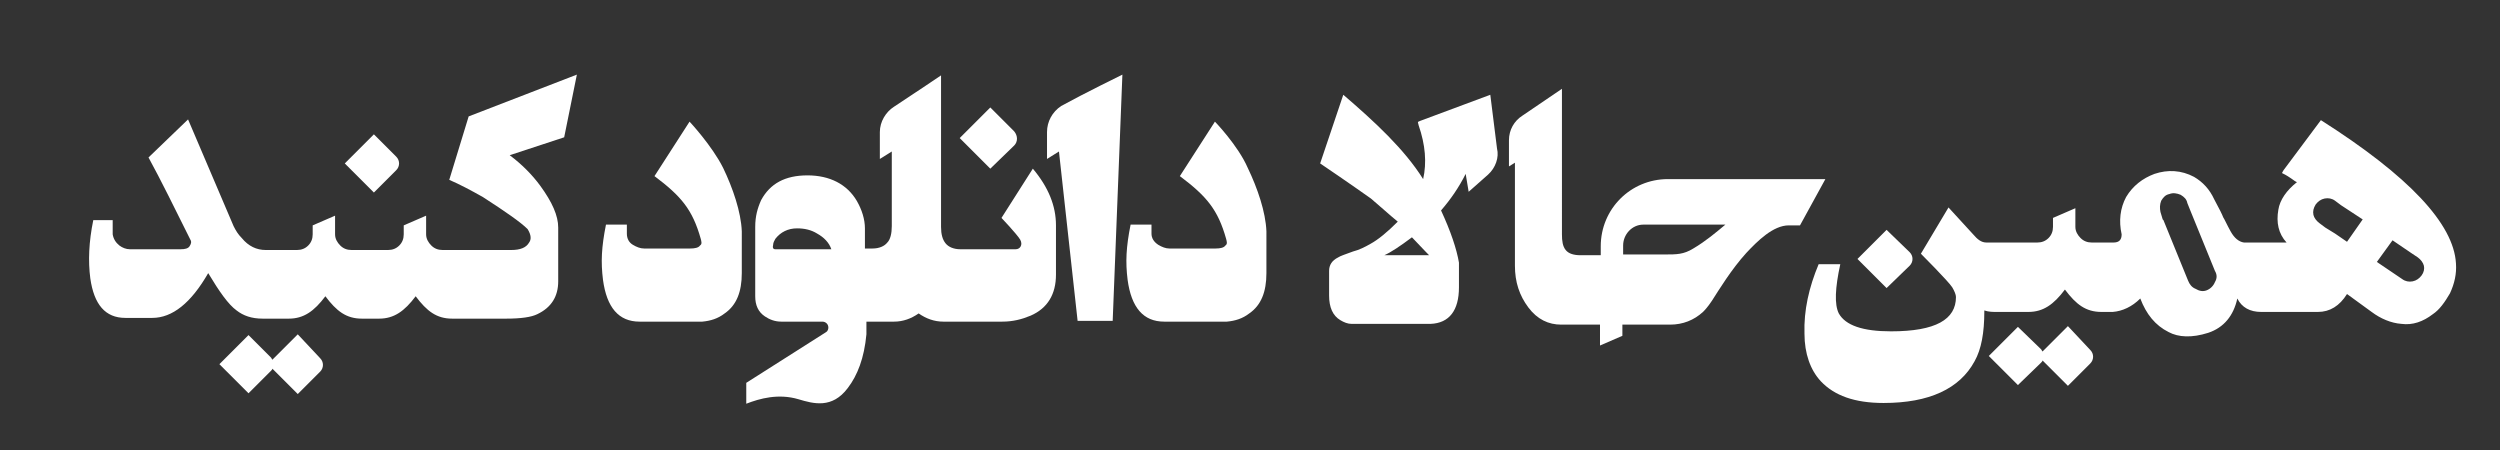
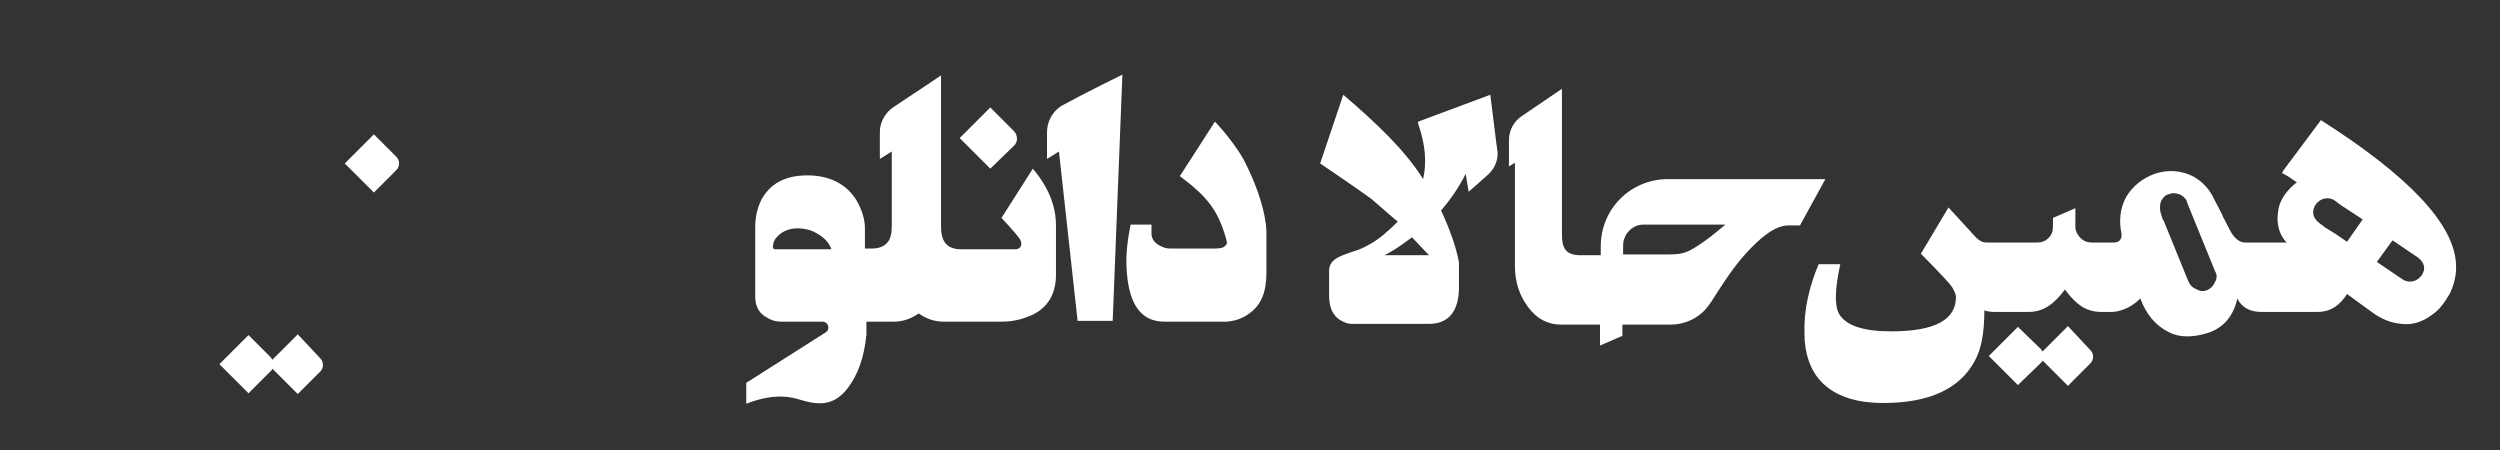
<svg xmlns="http://www.w3.org/2000/svg" fill="#fff" version="1.1" id="Layer_1" x="0px" y="0px" viewBox="0 0 335 60.3" enable-background="new 0 0 335 60.3" xml:space="preserve">
  <rect x="0" y="0" width="335" height="60.3" fill="#333333" stroke="none" />
  <g id="XMLID_2_">
-     <path id="XMLID_29_" d="M255.9,35.6c0.5-0.5,0.5-1.3,0-1.8l-3.1-3l-3.9,3.9l3.9,3.9L255.9,35.6z" />
    <path id="XMLID_98_" d="M240.5,30.2c0.3,0,0.7,0,0.7,0l3.4-6.2h-21.1c-5,0-9,4-9,9v0v1.2h-1.1h-1.6c-0.9,0-1.6-0.2-2-0.7   c-0.4-0.5-0.5-1.2-0.5-2.1V11.9c0,0-2.5,1.7-5.3,3.6c-1.1,0.7-1.8,1.9-1.8,3.3v3.5l0.8-0.5c0,0,0,0,0,0v13.8c0,2.2,0.6,4,1.8,5.6   c1.2,1.6,2.7,2.3,4.4,2.3h4.1v0l1.1,0v2.8l3-1.3v-1.5h6.4c1.7,0,3.2-0.6,4.4-1.7c0.2-0.2,0.6-0.6,1.2-1.5c0.9-1.4,2.6-4.2,4.6-6.4   c1.5-1.6,3.6-3.7,5.7-3.7C240,30.2,240.2,30.2,240.5,30.2z M226.9,33.3c-1.3,0.8-2.2,0.8-3.9,0.8h-2h-1.7h-1.8v-1.2v0   c0-1.5,1.2-2.8,2.7-2.8h11C230,31.1,228.6,32.3,226.9,33.3z" />
-     <path id="XMLID_99_" d="M60.2,24.1c1.4,0.6,2.9,1.4,4.5,2.3c3.1,2,5.1,3.4,6,4.3c0.5,0.8,0.5,1.4,0.2,1.8c-0.4,0.7-1.2,1-2.4,1   h-7.9h-1.3c-0.6,0-1.1-0.2-1.5-0.6c-0.4-0.4-0.7-0.9-0.7-1.5v-2.5c0,0,0,0,0,0l-3,1.3c0,0,0,0.6,0,0.6v0.6c0,0.6-0.2,1.1-0.6,1.5   c-0.4,0.4-0.9,0.6-1.5,0.6h-1.3h-2.3h-1.3c-0.6,0-1.1-0.2-1.5-0.6c-0.4-0.4-0.7-0.9-0.7-1.5v-2.5c0,0,0,0,0,0l-3,1.3   c0,0,0,0.6,0,0.6v0.6c0,0.6-0.2,1.1-0.6,1.5c-0.4,0.4-0.9,0.6-1.5,0.6h-1.3h-2.3c-0.2,0-0.4,0-0.6,0c-1.2,0-2.3-0.5-3.2-1.6   c-0.5-0.5-0.8-1-1.1-1.6l-6.1-14.3l-5.3,5.1c1.7,3.1,3.5,6.8,5.6,11c0.2,0.3,0.1,0.6-0.1,0.9c-0.2,0.3-0.6,0.4-1.2,0.4h-6.8   c-0.5,0-1-0.2-1.4-0.5c-0.5-0.4-0.8-0.9-0.9-1.5c0-0.3,0-0.9,0-1.9h-2.6c-0.6,2.9-0.7,5.5-0.4,7.8c0.5,3.5,2,5.3,4.7,5.3   c0.4,0,1,0,1.8,0h1.8c2.7,0,5.2-2,7.5-6c1.5,2.5,2.7,4.2,3.8,5c0.9,0.7,2,1.1,3.5,1.1h1.2v0h2.3c2,0,3.4-1,4.9-3c1.5,2,2.8,3,4.9,3   h2.3c2,0,3.4-1,4.9-3c1.5,2,2.8,3,4.9,3v0v0h7.2c2,0,3.4-0.2,4.2-0.6c1.9-0.9,2.8-2.4,2.8-4.4c0-2.1,0-3.7,0-4.7v-2.5   c0-1.6-0.8-3.4-2.4-5.6c-1.1-1.5-2.5-2.9-4.1-4.1l7.3-2.4l1.7-8.4l-14.5,5.6L60.2,24.1z" />
    <path id="XMLID_100_" d="M277.1,43.7l-3.4,3.4c-0.1-0.1-0.1-0.2-0.2-0.3l-3.1-3l-3.9,3.9l3.9,3.9l3.1-3c0.1-0.1,0.2-0.2,0.2-0.3   l3.4,3.4l3-3c0.5-0.5,0.5-1.3,0-1.8L277.1,43.7z" />
    <path id="XMLID_101_" d="M39.9,44.8l-3.4,3.4c-0.1-0.1-0.1-0.2-0.2-0.3l-3-3l-3.9,3.9l3.9,3.9l3-3c0.1-0.1,0.2-0.2,0.2-0.3l3.4,3.4   l3-3c0.5-0.5,0.5-1.3,0-1.8L39.9,44.8z" />
    <path id="XMLID_102_" d="M53.1,22.8c0.5-0.5,0.5-1.3,0-1.8l-3-3l-3.9,3.9l3.9,3.9L53.1,22.8z" />
    <path id="XMLID_105_" d="M199.7,12.7l-9.4,3.5c-0.2,0.1-0.3,0.1-0.3,0.2l0.1,0.4c0.9,2.6,1.1,5,0.6,7.2c-2.5-4-6.5-7.7-10.7-11.3   l-3.1,9.2c3.7,2.5,6.8,4.7,6.8,4.7c1.3,1.1,2.5,2.2,3.6,3.1c-1.4,1.4-2.6,2.4-3.7,3c-0.7,0.4-1.5,0.8-2.3,1c-1.1,0.4-1.7,0.6-2,0.8   c-0.8,0.4-1.2,1-1.2,1.8v3.3c0,1.6,0.5,2.7,1.5,3.3c0.5,0.3,1,0.5,1.5,0.5h10.6c2.5-0.1,3.8-1.8,3.8-4.9v-3.3   c-0.3-1.8-1.1-4.2-2.4-7c1.3-1.5,2.4-3.1,3.3-4.9l0.4,2.4l2.6-2.3c1-0.9,1.5-2.3,1.2-3.5C200.2,16.6,199.7,12.7,199.7,12.7z    M185.5,34.2c0.9-0.4,2.1-1.2,3.7-2.4c1.6,1.7,2.4,2.5,2.3,2.4H185.5z" />
    <path id="XMLID_108_" d="M311,16.1l-5,6.7c-0.1,0.2-0.2,0.3-0.2,0.4l0.4,0.2c0.2,0.1,0.5,0.3,0.8,0.5c0.4,0.3,0.7,0.5,0.8,0.5   c-1.4,1.1-2.3,2.4-2.5,3.7c-0.3,1.7,0,3.2,1.1,4.4h-2.8h-2.9c-0.7-0.1-1.3-0.6-1.8-1.5c-0.5-0.9-0.8-1.6-1-1.9   c-0.1-0.3-0.5-1.1-1.2-2.4c-0.6-1.3-1.5-2.3-2.7-3c-1.7-0.9-3.5-1-5.3-0.4c-1.6,0.6-2.9,1.6-3.8,3.1c-0.8,1.5-1,3.2-0.6,5   c0,0.7-0.3,1.1-1.1,1.1h-1.6v0h-1.3c-0.6,0-1.1-0.2-1.5-0.6c-0.4-0.4-0.7-0.9-0.7-1.5v-2.5c0,0,0,0,0,0l-3,1.3c0,0,0,0.6,0,0.6v0.6   c0,0.6-0.2,1.1-0.6,1.5c-0.4,0.4-0.9,0.6-1.5,0.6h-1.3h-4.2v0l-1.3,0c-0.7,0-1.2-0.4-1.8-1.1l-3.3-3.6l-3.7,6.2   c0,0,3.7,3.7,4.2,4.5c0.3,0.5,0.5,1,0.5,1.3c0,3-2.7,4.6-8.7,4.6c-3.8,0-6.1-0.8-7-2.4c-0.6-1.2-0.5-3.4,0.2-6.6h-2.9   c-1.3,3.1-2,6.2-1.9,9.3c0,2.7,0.8,4.9,2.2,6.4c1.8,1.9,4.5,2.9,8.4,2.9c6.1,0,10.2-1.9,12.2-5.6c0.9-1.6,1.3-3.8,1.3-6.7v-0.1   c0.6,0.2,1.1,0.2,1.7,0.2v0h4.2c2,0,3.4-1,4.9-3c1.5,2,2.8,3,4.9,3v0h1.5c1.3-0.1,2.6-0.7,3.7-1.8c0.8,2.1,2,3.6,3.8,4.5   c1.3,0.7,3.1,0.8,5.3,0.1c2.1-0.7,3.4-2.3,3.9-4.6c0.6,1.2,1.7,1.8,3.2,1.8h0.5h7.1c1.6,0,2.9-0.8,3.9-2.4l3.3,2.4   c1.2,0.9,2.6,1.5,4,1.6c1.5,0.2,2.9-0.3,4.2-1.3c0.9-0.6,1.6-1.6,2.3-2.8c0.6-1.3,0.9-2.6,0.8-4C328.8,30,322.8,23.6,311,16.1z    M296.8,37.8c-0.2,0.5-0.6,0.9-1.1,1.1c-0.5,0.2-1,0.1-1.5-0.2c-0.5-0.2-0.8-0.6-1-1.1l-3.3-8.1l-0.1-0.1l-0.3-1   c-0.1-0.5-0.1-1,0.1-1.5c0.3-0.5,0.6-0.8,1.1-0.9c0.5-0.2,1-0.1,1.5,0.1c0.5,0.3,0.8,0.6,0.9,1.1l0.4,1l3.3,8.1   C297.1,36.8,297.1,37.3,296.8,37.8z M314.5,32.4l-1.6-1.1l-1.3-0.8l-0.8-0.6c-0.4-0.3-0.7-0.7-0.8-1.1c-0.1-0.5,0-0.9,0.3-1.4   c0.3-0.4,0.7-0.7,1.2-0.8c0.5-0.1,1,0,1.4,0.3l0.8,0.6l2.9,1.9L314.5,32.4z M324.5,36.9c-0.3,0.4-0.7,0.7-1.2,0.8   c-0.5,0.1-1,0-1.4-0.3l-3.4-2.3l2.1-2.9l2.5,1.7l0.9,0.6c0.4,0.3,0.7,0.7,0.8,1.1C324.9,36,324.8,36.5,324.5,36.9z" />
    <path id="XMLID_111_" d="M140.3,17.7v3.6l1.6-1c0,0,0,0,0,0l2.5,22.7h4.7l1.3-33c0,0-5.1,2.5-8.2,4.2C141,15,140.3,16.3,140.3,17.7   z" />
    <path id="XMLID_112_" d="M162.8,16.3l-4.7,7.3c3.6,2.7,5.1,4.5,6.2,8.4c0.1,0.4,0.2,0.7-0.1,0.9c-0.2,0.3-0.7,0.4-1.3,0.4h-6.2   c-0.5,0-1-0.2-1.5-0.5c-0.6-0.4-0.9-0.9-0.9-1.5c0-0.3,0-0.2,0-1.2h-2.8c-0.6,3-0.7,5-0.4,7.4c0.5,3.7,2.1,5.6,4.9,5.6h2.8h0.1h5.5   c1.1-0.1,2.1-0.4,3-1.1c1.6-1.1,2.3-2.9,2.3-5.4V31c-0.1-2.6-1.2-5.8-2.5-8.5C165.9,19.5,162.8,16.3,162.8,16.3z" />
-     <path id="XMLID_113_" d="M92.4,16.3l-4.7,7.3c3.6,2.7,5.1,4.5,6.2,8.4c0.1,0.4,0.2,0.7-0.1,0.9c-0.2,0.3-0.7,0.4-1.3,0.4h-6.2   c-0.5,0-1-0.2-1.5-0.5C84.3,32.5,84,32,84,31.3c0-0.3,0-0.2,0-1.2h-2.8c-0.6,3-0.7,5-0.4,7.4c0.5,3.7,2.1,5.6,4.9,5.6h2.8h0.1h5.5   c1.1-0.1,2.1-0.4,3-1.1c1.6-1.1,2.3-2.9,2.3-5.4V31c-0.1-2.6-1.2-5.8-2.5-8.5C95.4,19.5,92.4,16.3,92.4,16.3z" />
    <path id="XMLID_114_" d="M135.9,19.5c0.5-0.5,0.5-1.3,0-1.9l-3.2-3.2l-4.1,4.1l4.1,4.1L135.9,19.5z" />
    <path id="XMLID_117_" d="M134.2,29.2c0,0,2,2.1,2.5,2.9c0.4,0.7,0,1.3-0.6,1.3c-0.1,0-1.9,0-5.7,0h-1.7c-0.9,0-1.6-0.3-2-0.8   c-0.4-0.5-0.6-1.2-0.6-2.2v-1.7c0,0,0,0,0,0l0-18.6c0,0-3.4,2.3-6.3,4.2c-1.1,0.7-1.9,2-1.9,3.4v3.6l1.6-1c0,0,0,0,0,0v10   c0,1-0.2,1.8-0.6,2.2c-0.4,0.5-1.1,0.8-2,0.8h-1l0-2.7c0-1.2-0.4-2.5-1.1-3.7c-1.3-2.2-3.6-3.4-6.6-3.4c-3,0-5,1.1-6.2,3.3   c-0.5,1.1-0.8,2.2-0.8,3.6v9.3c0,1.2,0.4,2.1,1.3,2.7c0.6,0.4,1.3,0.7,2.2,0.7h5.5c0.4,0,0.8,0.3,0.8,0.8c0,0.2-0.1,0.5-0.3,0.6   l-10.7,6.8v2.8c1.8-0.7,4.3-1.4,7-0.6c2,0.6,4.5,1.3,6.6-1.5c1.3-1.7,2.2-4,2.5-7.2h0l0-1.7h3.7c1.2,0,2.3-0.4,3.3-1.1   c1,0.7,2.1,1.1,3.3,1.1h4.3c2.5,0,3.6,0,3.6,0c1.4,0,2.6-0.3,3.8-0.8c2.3-1,3.4-2.9,3.4-5.5v-6.6c0-2.6-1-5.1-3.1-7.6L134.2,29.2z    M103.9,33.4c-0.3,0-0.4-0.2-0.3-0.6c0-0.3,0.2-0.6,0.3-0.8c0.7-0.9,1.7-1.4,2.9-1.4c1,0,1.9,0.2,2.7,0.7c0.9,0.5,1.6,1.2,1.9,2.1   H103.9z" />
  </g>
</svg>